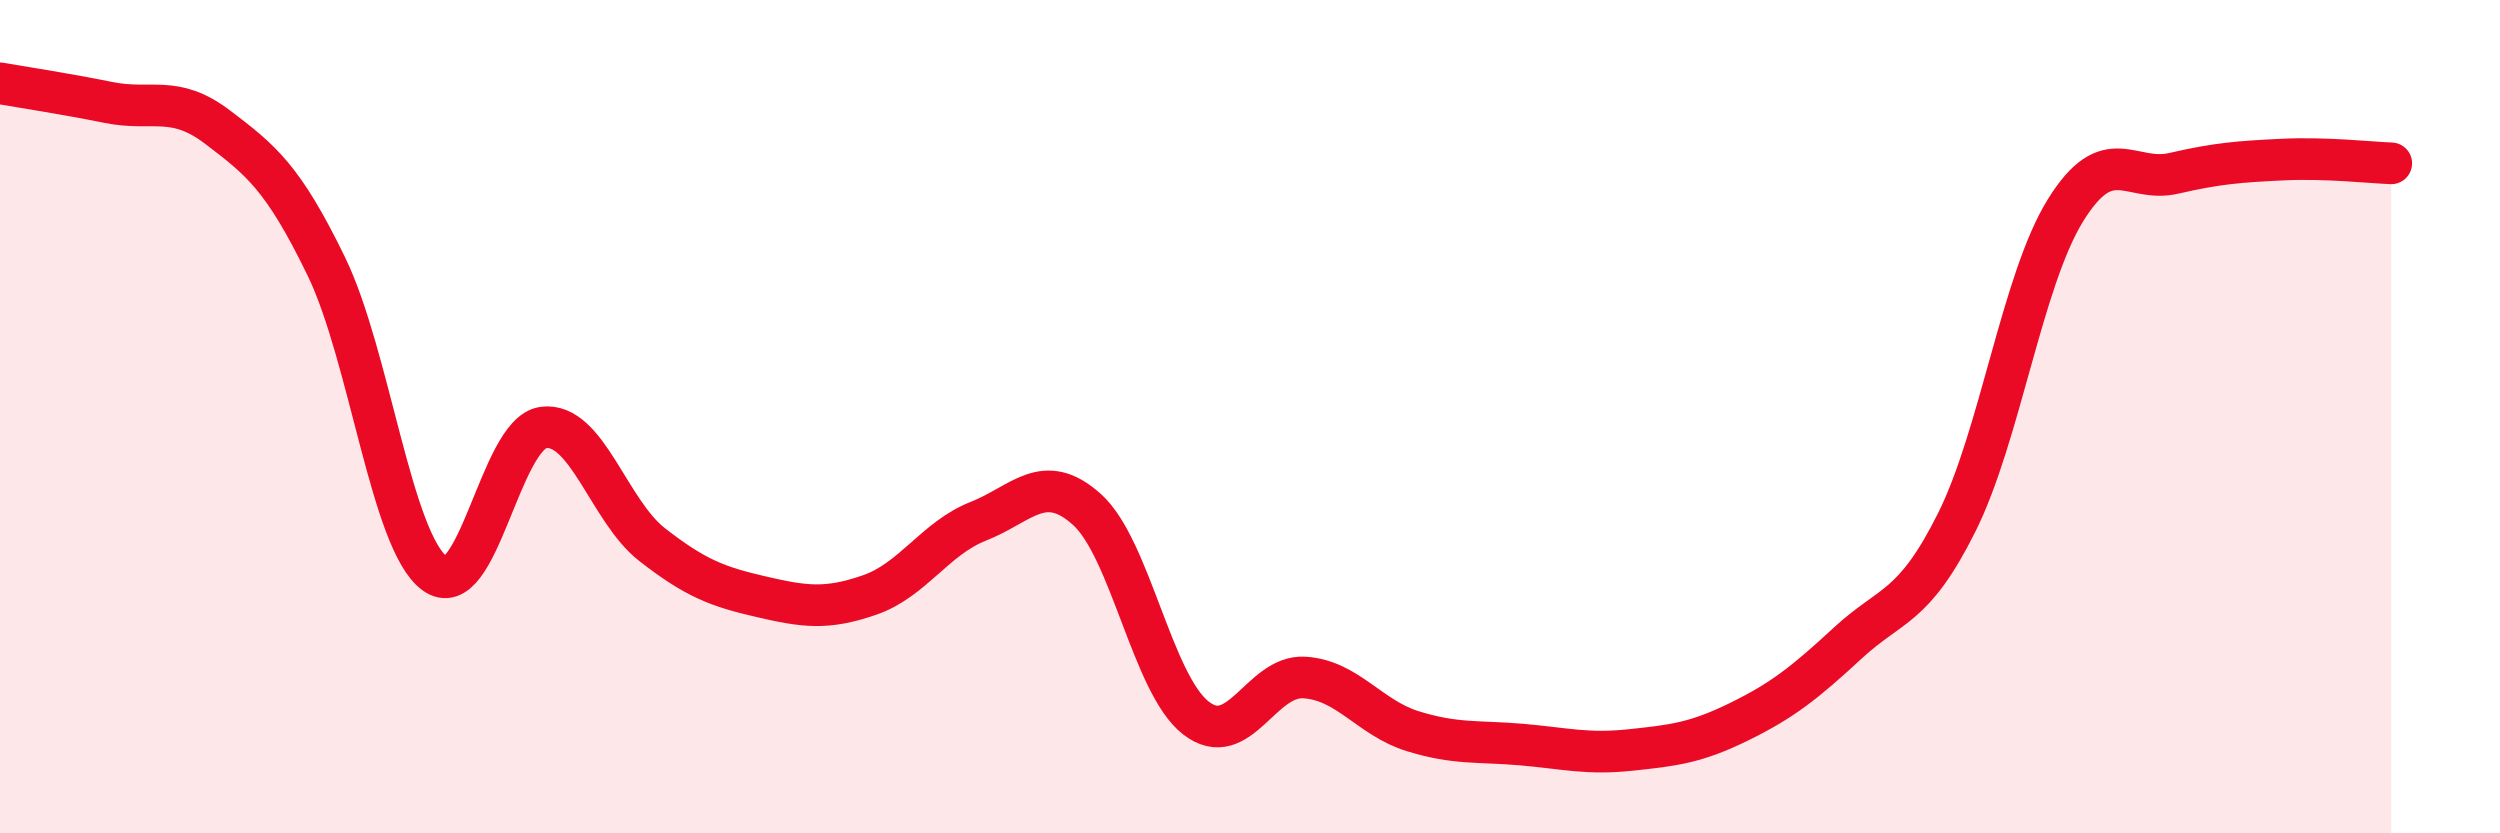
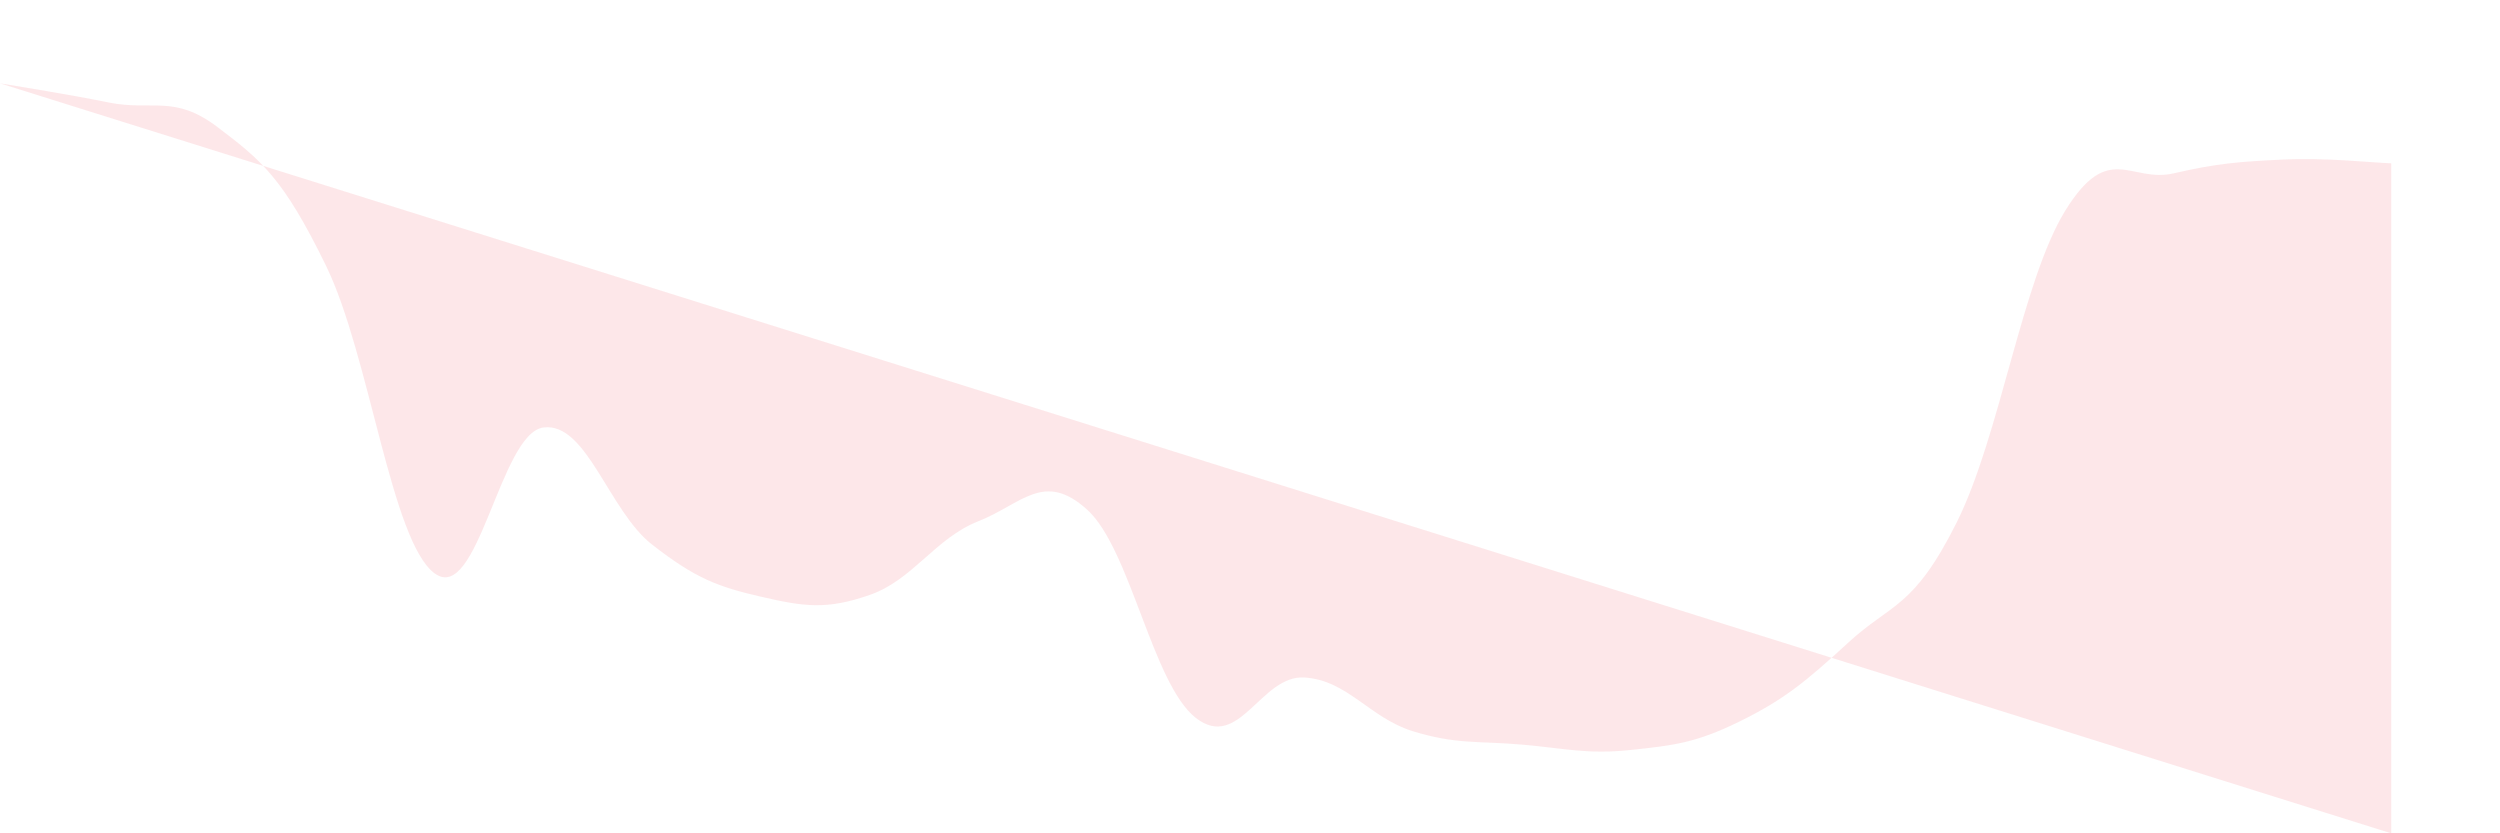
<svg xmlns="http://www.w3.org/2000/svg" width="60" height="20" viewBox="0 0 60 20">
-   <path d="M 0,2 C 0.52,2.09 1.57,2.25 2.61,2.46 C 3.65,2.67 4.18,2.26 5.22,3.05 C 6.26,3.84 6.79,4.25 7.83,6.39 C 8.87,8.53 9.39,12.99 10.43,13.76 C 11.47,14.53 12,10.4 13.04,10.26 C 14.08,10.12 14.61,12.26 15.65,13.07 C 16.69,13.88 17.22,14.08 18.26,14.32 C 19.3,14.56 19.83,14.64 20.87,14.28 C 21.91,13.92 22.44,12.92 23.48,12.51 C 24.52,12.1 25.05,11.29 26.09,12.23 C 27.13,13.17 27.66,16.42 28.7,17.23 C 29.74,18.04 30.26,16.2 31.3,16.26 C 32.34,16.32 32.87,17.23 33.91,17.55 C 34.95,17.87 35.48,17.78 36.52,17.87 C 37.56,17.96 38.09,18.11 39.13,18 C 40.17,17.89 40.7,17.83 41.74,17.32 C 42.78,16.81 43.31,16.39 44.35,15.43 C 45.39,14.47 45.92,14.62 46.96,12.54 C 48,10.46 48.53,6.73 49.57,5.05 C 50.61,3.37 51.13,4.4 52.17,4.16 C 53.21,3.92 53.74,3.88 54.78,3.83 C 55.82,3.78 56.87,3.9 57.39,3.92L57.39 20L0 20Z" fill="#EB0A25" opacity="0.1" stroke-linecap="round" stroke-linejoin="round" />
-   <path d="M 0,2 C 0.52,2.09 1.57,2.25 2.61,2.46 C 3.65,2.67 4.18,2.26 5.22,3.05 C 6.26,3.84 6.79,4.25 7.83,6.39 C 8.87,8.53 9.39,12.99 10.43,13.76 C 11.47,14.53 12,10.4 13.04,10.26 C 14.08,10.12 14.61,12.26 15.65,13.07 C 16.69,13.88 17.22,14.08 18.26,14.32 C 19.3,14.56 19.83,14.64 20.87,14.28 C 21.91,13.92 22.44,12.92 23.48,12.51 C 24.52,12.1 25.05,11.29 26.09,12.23 C 27.13,13.17 27.66,16.42 28.7,17.23 C 29.74,18.04 30.26,16.2 31.3,16.26 C 32.34,16.32 32.87,17.23 33.91,17.55 C 34.95,17.87 35.48,17.78 36.52,17.87 C 37.56,17.96 38.09,18.11 39.13,18 C 40.17,17.89 40.7,17.83 41.74,17.32 C 42.78,16.81 43.31,16.39 44.35,15.43 C 45.39,14.47 45.92,14.62 46.96,12.54 C 48,10.46 48.53,6.73 49.57,5.05 C 50.61,3.37 51.13,4.4 52.17,4.16 C 53.21,3.92 53.74,3.88 54.78,3.83 C 55.82,3.78 56.87,3.9 57.39,3.92" stroke="#EB0A25" stroke-width="1" fill="none" stroke-linecap="round" stroke-linejoin="round" />
+   <path d="M 0,2 C 0.52,2.09 1.57,2.25 2.61,2.46 C 3.65,2.67 4.18,2.26 5.22,3.05 C 6.26,3.84 6.79,4.25 7.83,6.39 C 8.87,8.53 9.39,12.99 10.43,13.76 C 11.47,14.53 12,10.4 13.04,10.26 C 14.08,10.12 14.61,12.26 15.65,13.07 C 16.69,13.88 17.22,14.08 18.26,14.32 C 19.3,14.56 19.83,14.64 20.87,14.28 C 21.91,13.92 22.44,12.92 23.48,12.51 C 24.52,12.1 25.05,11.29 26.09,12.23 C 27.13,13.17 27.66,16.42 28.7,17.23 C 29.74,18.04 30.26,16.2 31.3,16.26 C 32.34,16.32 32.87,17.23 33.91,17.55 C 34.95,17.87 35.48,17.78 36.52,17.87 C 37.56,17.96 38.09,18.11 39.13,18 C 40.17,17.89 40.7,17.83 41.74,17.32 C 42.78,16.81 43.31,16.39 44.35,15.43 C 45.39,14.47 45.92,14.62 46.96,12.54 C 48,10.46 48.53,6.73 49.57,5.05 C 50.61,3.37 51.13,4.4 52.17,4.16 C 53.21,3.92 53.74,3.88 54.78,3.83 C 55.82,3.78 56.87,3.9 57.39,3.92L57.39 20Z" fill="#EB0A25" opacity="0.1" stroke-linecap="round" stroke-linejoin="round" />
</svg>